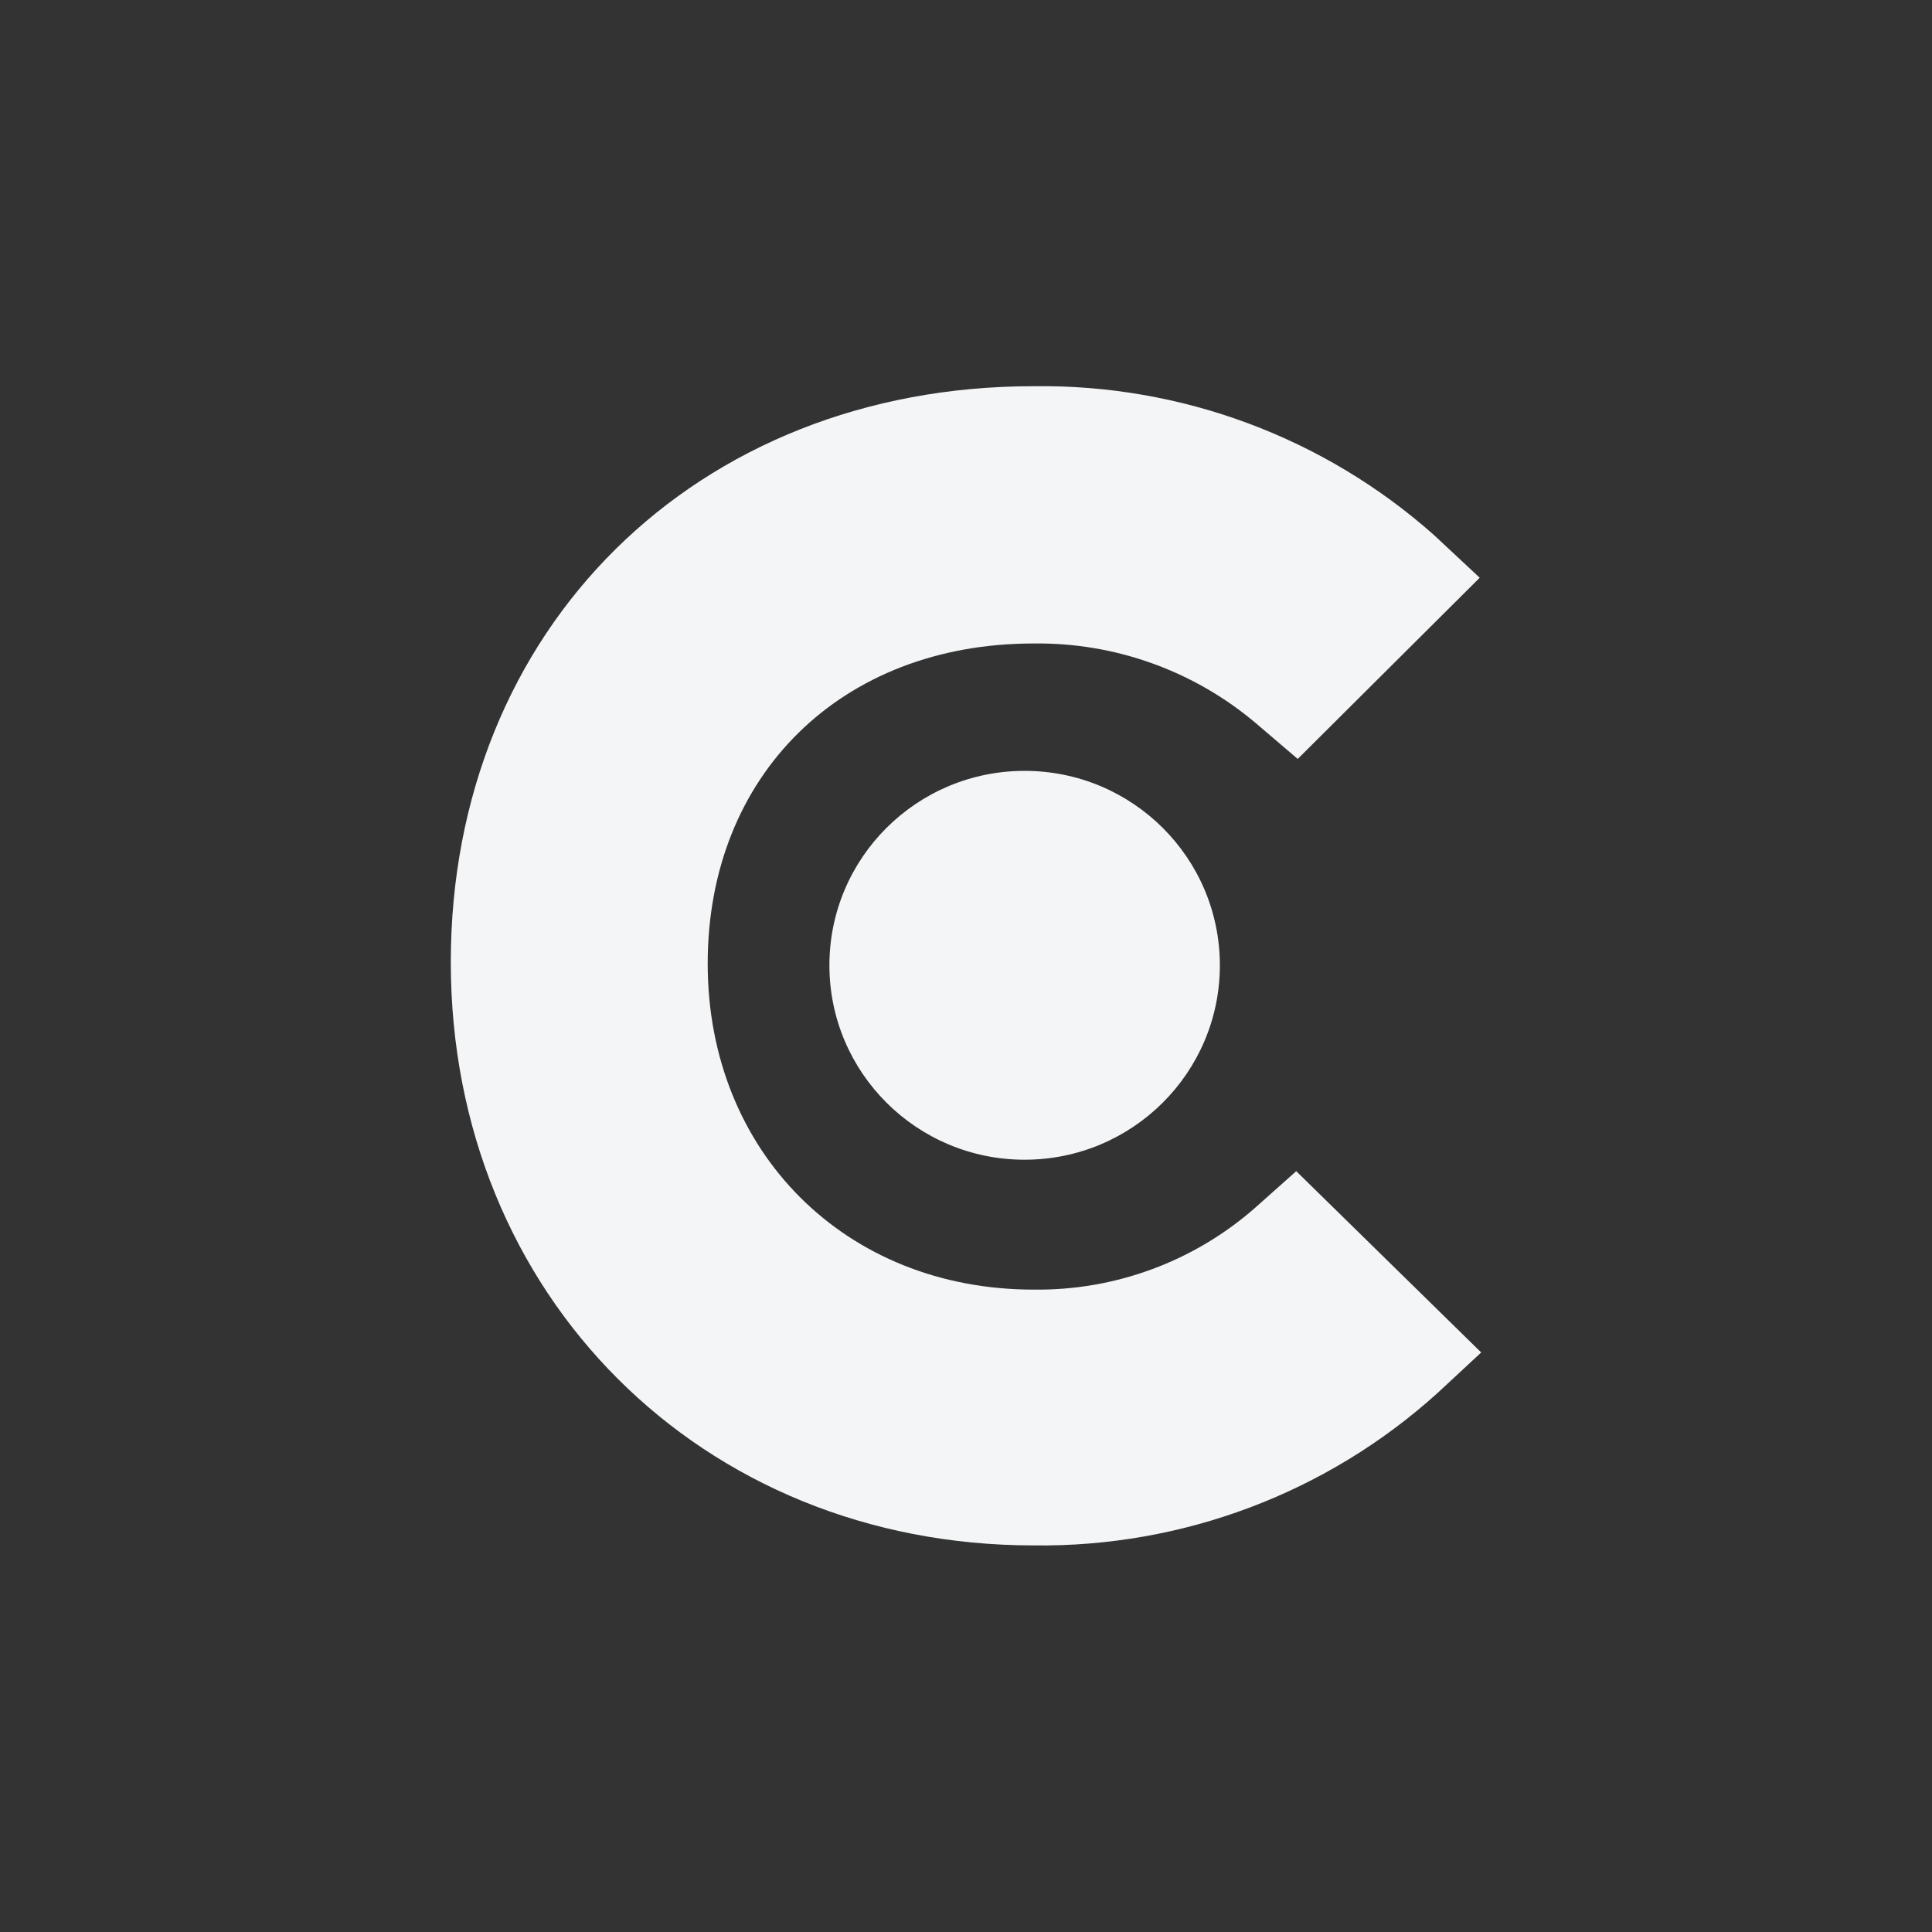
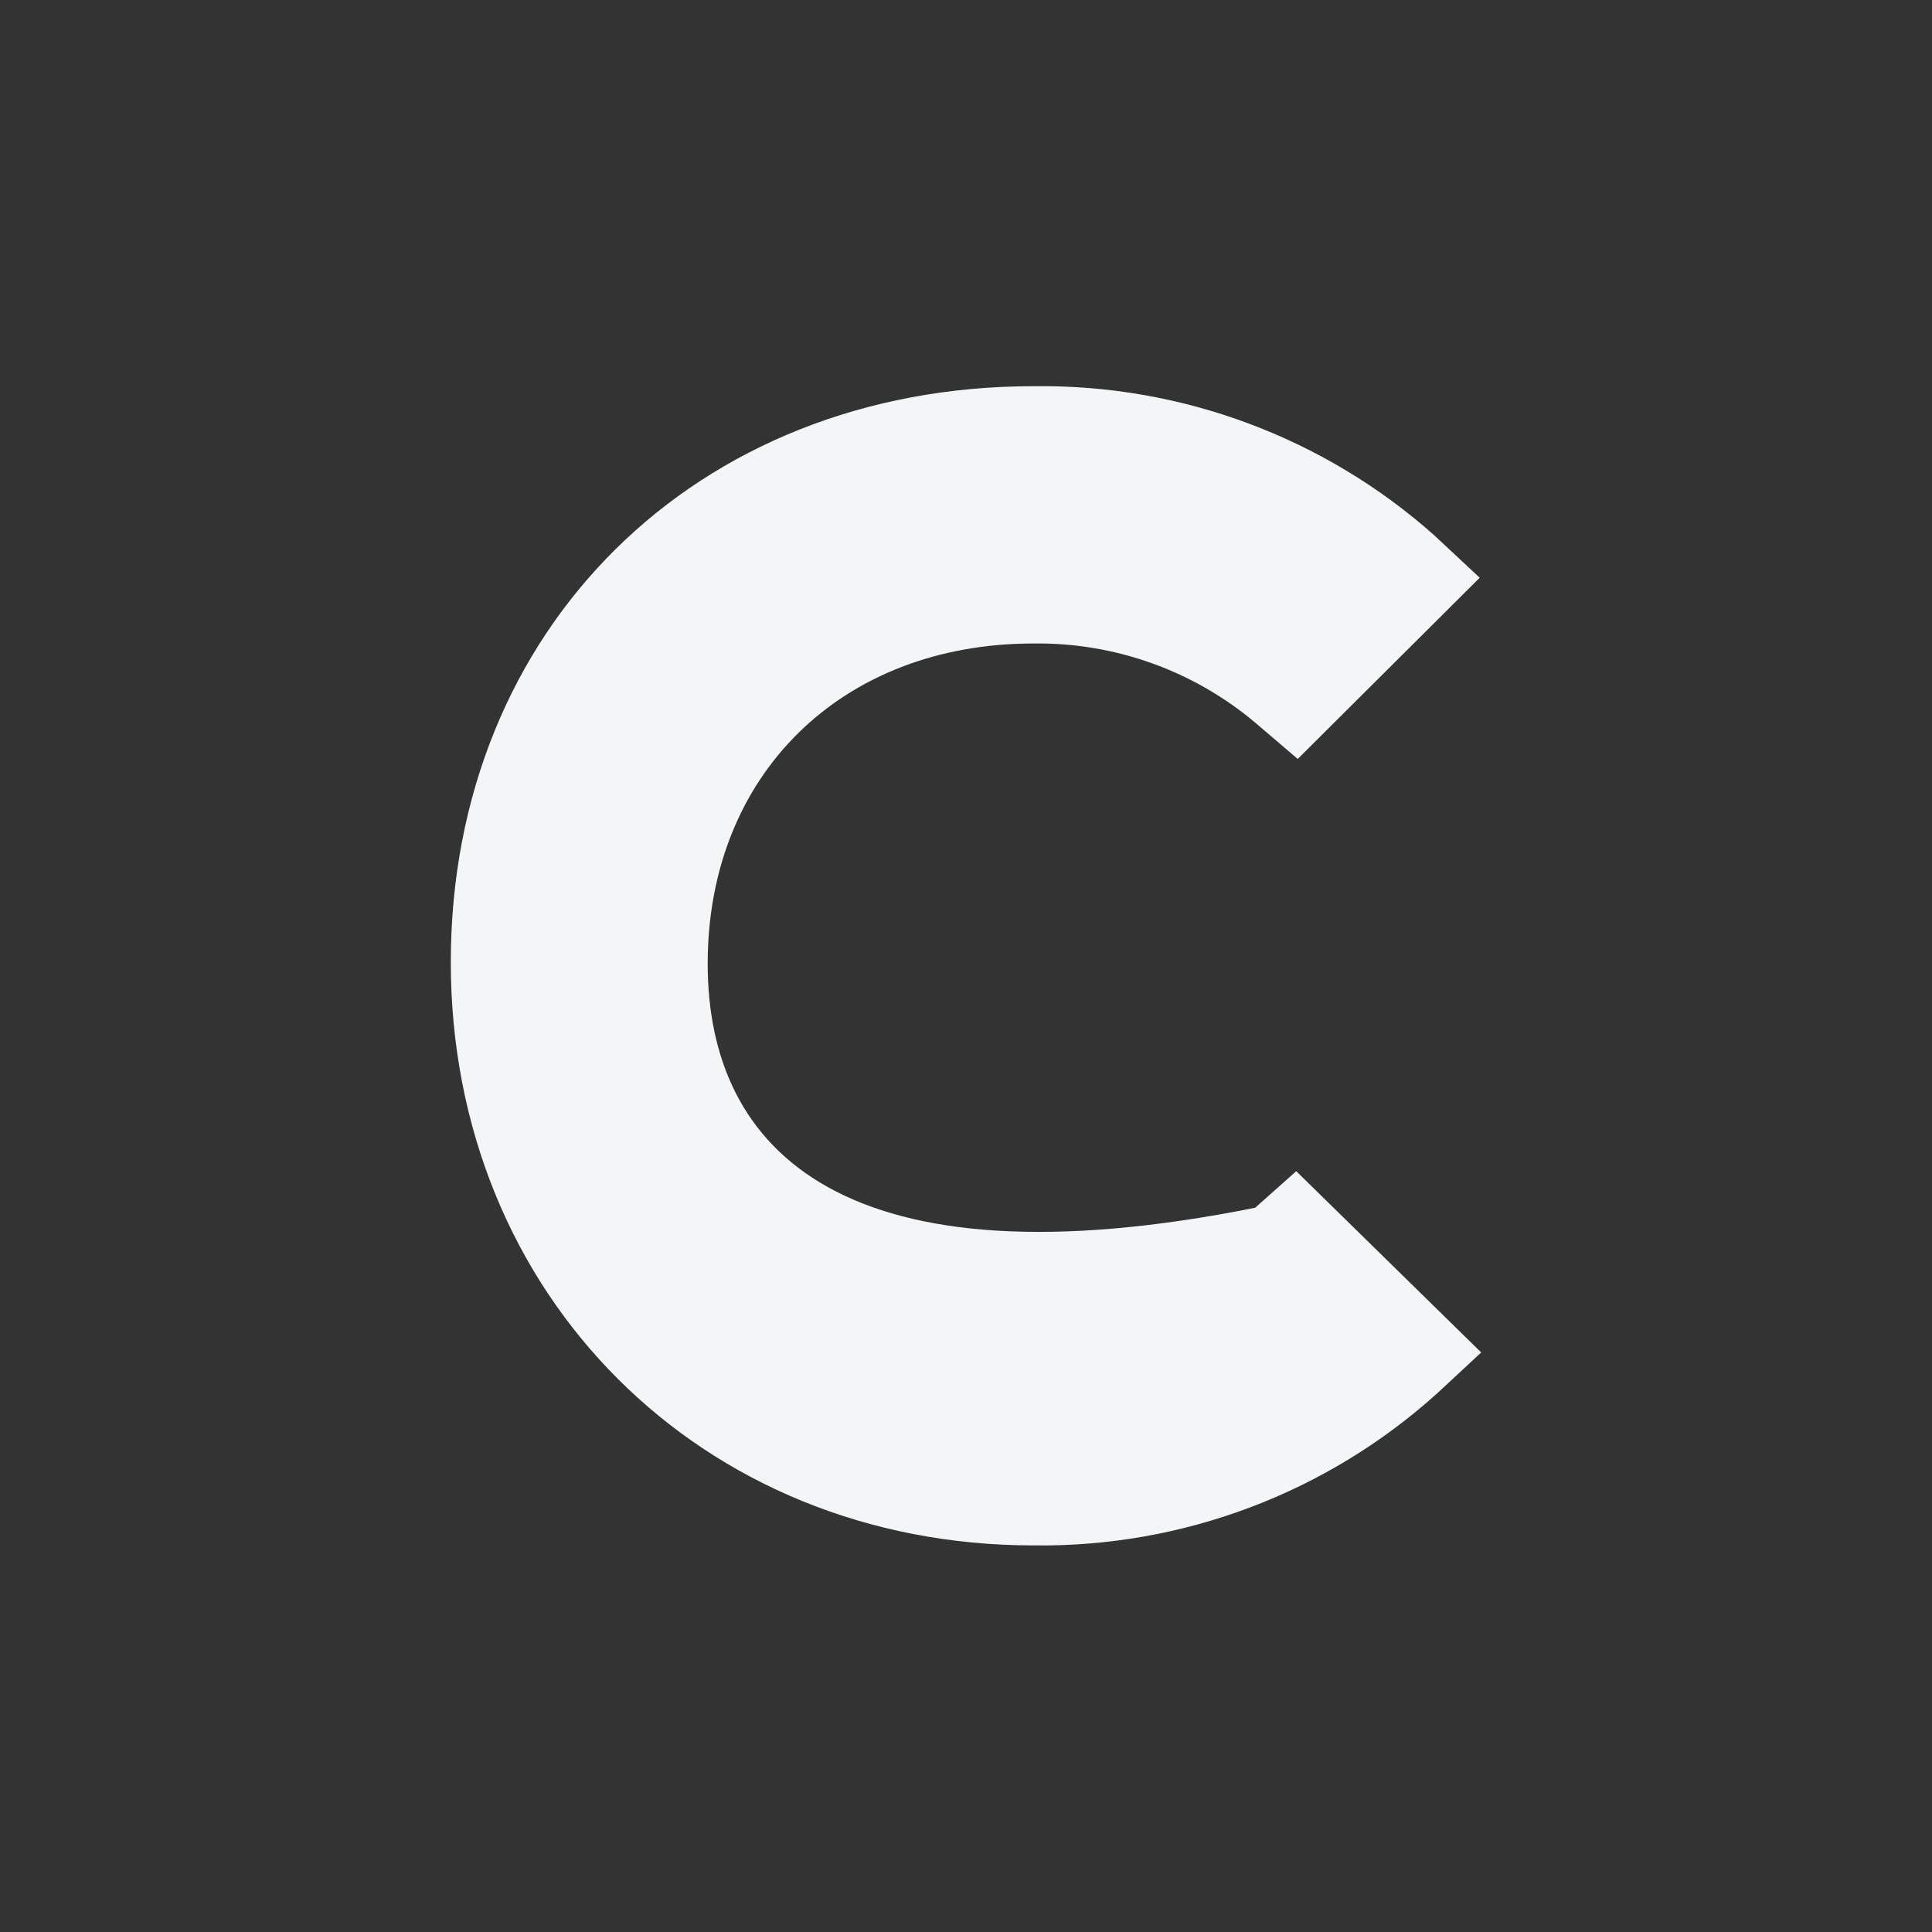
<svg xmlns="http://www.w3.org/2000/svg" width="30" height="30" viewBox="0 0 30 30" fill="none">
  <rect x="0" y="0" width="30" height="30" fill="#333333" stroke="none" />
-   <path d="M19.49 18.754C18.541 19.588 17.314 20.042 16.048 20.025C13.131 20.025 10.989 17.891 10.989 14.963C10.989 12.035 13.063 9.992 16.048 9.992C17.317 9.975 18.549 10.419 19.513 11.24L20.151 11.785L22.977 8.971L22.271 8.312C20.561 6.791 18.341 5.965 16.048 5.997C10.806 5.997 7 9.765 7 14.94C7 20.116 10.897 23.997 16.048 23.997C18.362 24.028 20.602 23.184 22.316 21.636L23 21.001L20.128 18.186L19.49 18.754Z" fill="#F4F5F6" />
-   <path d="M15.91 18.008C17.584 18.008 18.942 16.656 18.942 14.989C18.942 13.321 17.584 11.97 15.91 11.97C14.236 11.97 12.879 13.321 12.879 14.989C12.879 16.656 14.236 18.008 15.91 18.008Z" fill="#F4F5F6" />
+   <path d="M19.49 18.754C13.131 20.025 10.989 17.891 10.989 14.963C10.989 12.035 13.063 9.992 16.048 9.992C17.317 9.975 18.549 10.419 19.513 11.24L20.151 11.785L22.977 8.971L22.271 8.312C20.561 6.791 18.341 5.965 16.048 5.997C10.806 5.997 7 9.765 7 14.94C7 20.116 10.897 23.997 16.048 23.997C18.362 24.028 20.602 23.184 22.316 21.636L23 21.001L20.128 18.186L19.49 18.754Z" fill="#F4F5F6" />
</svg>